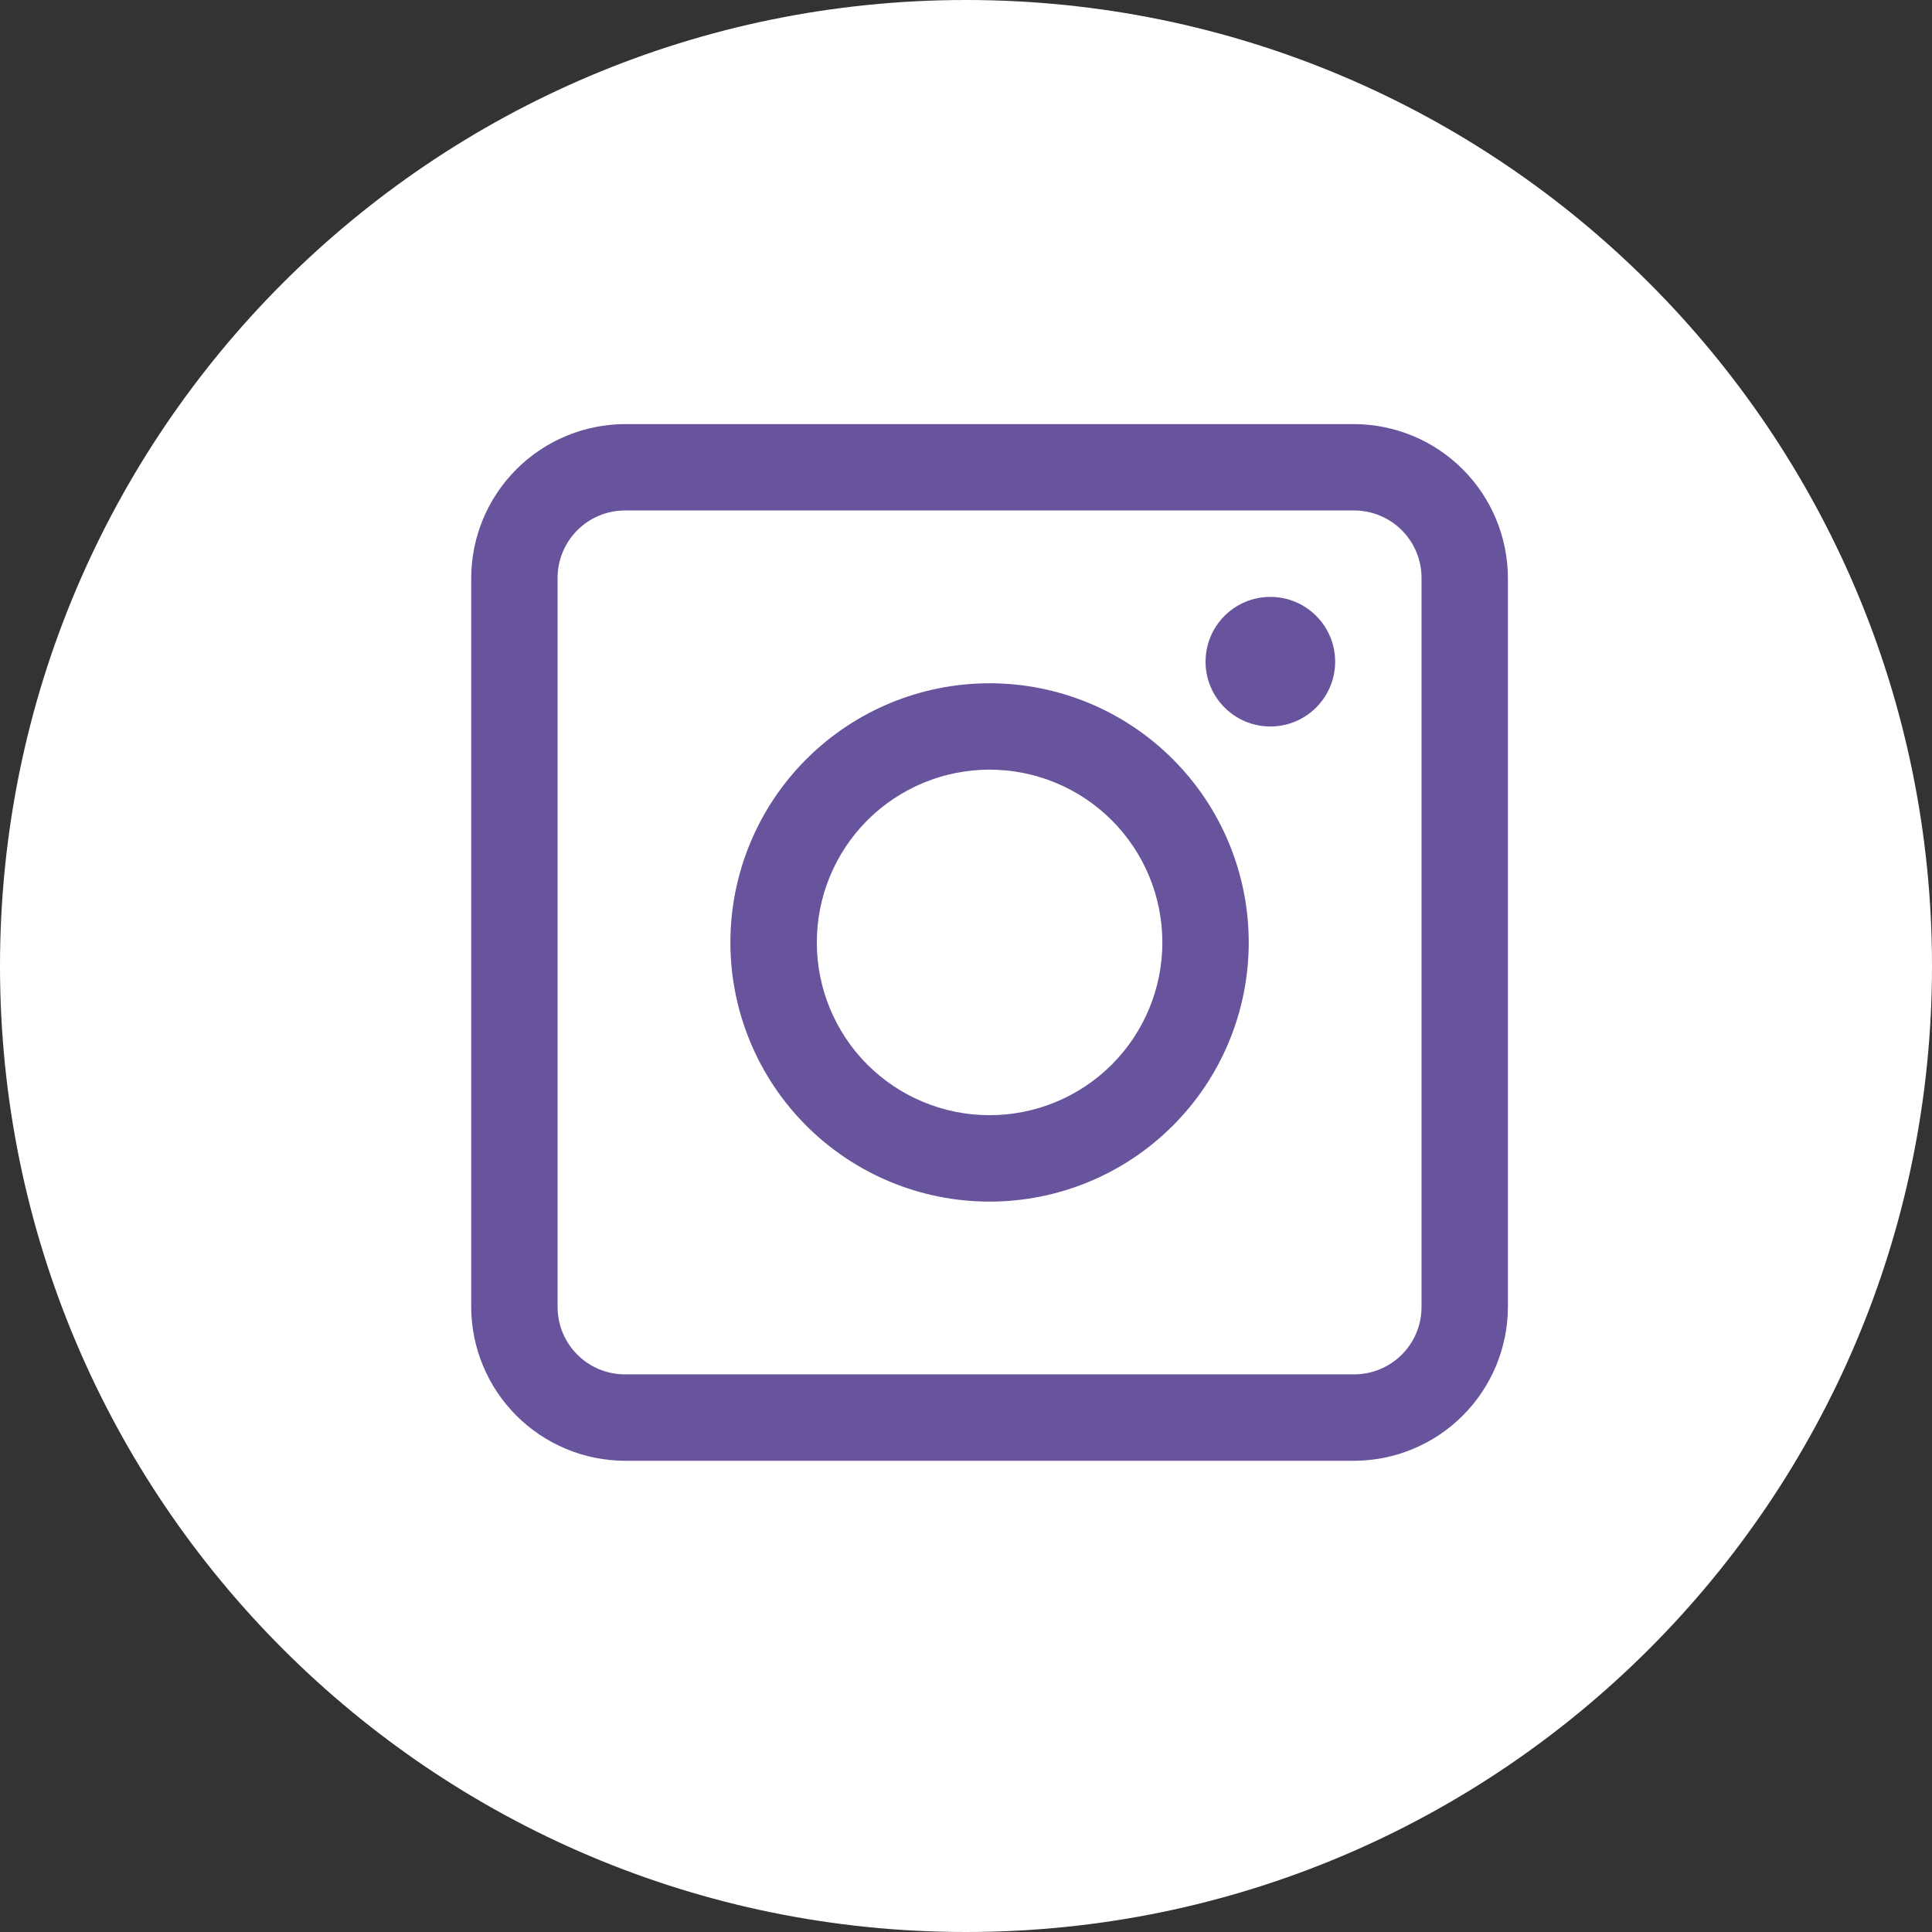
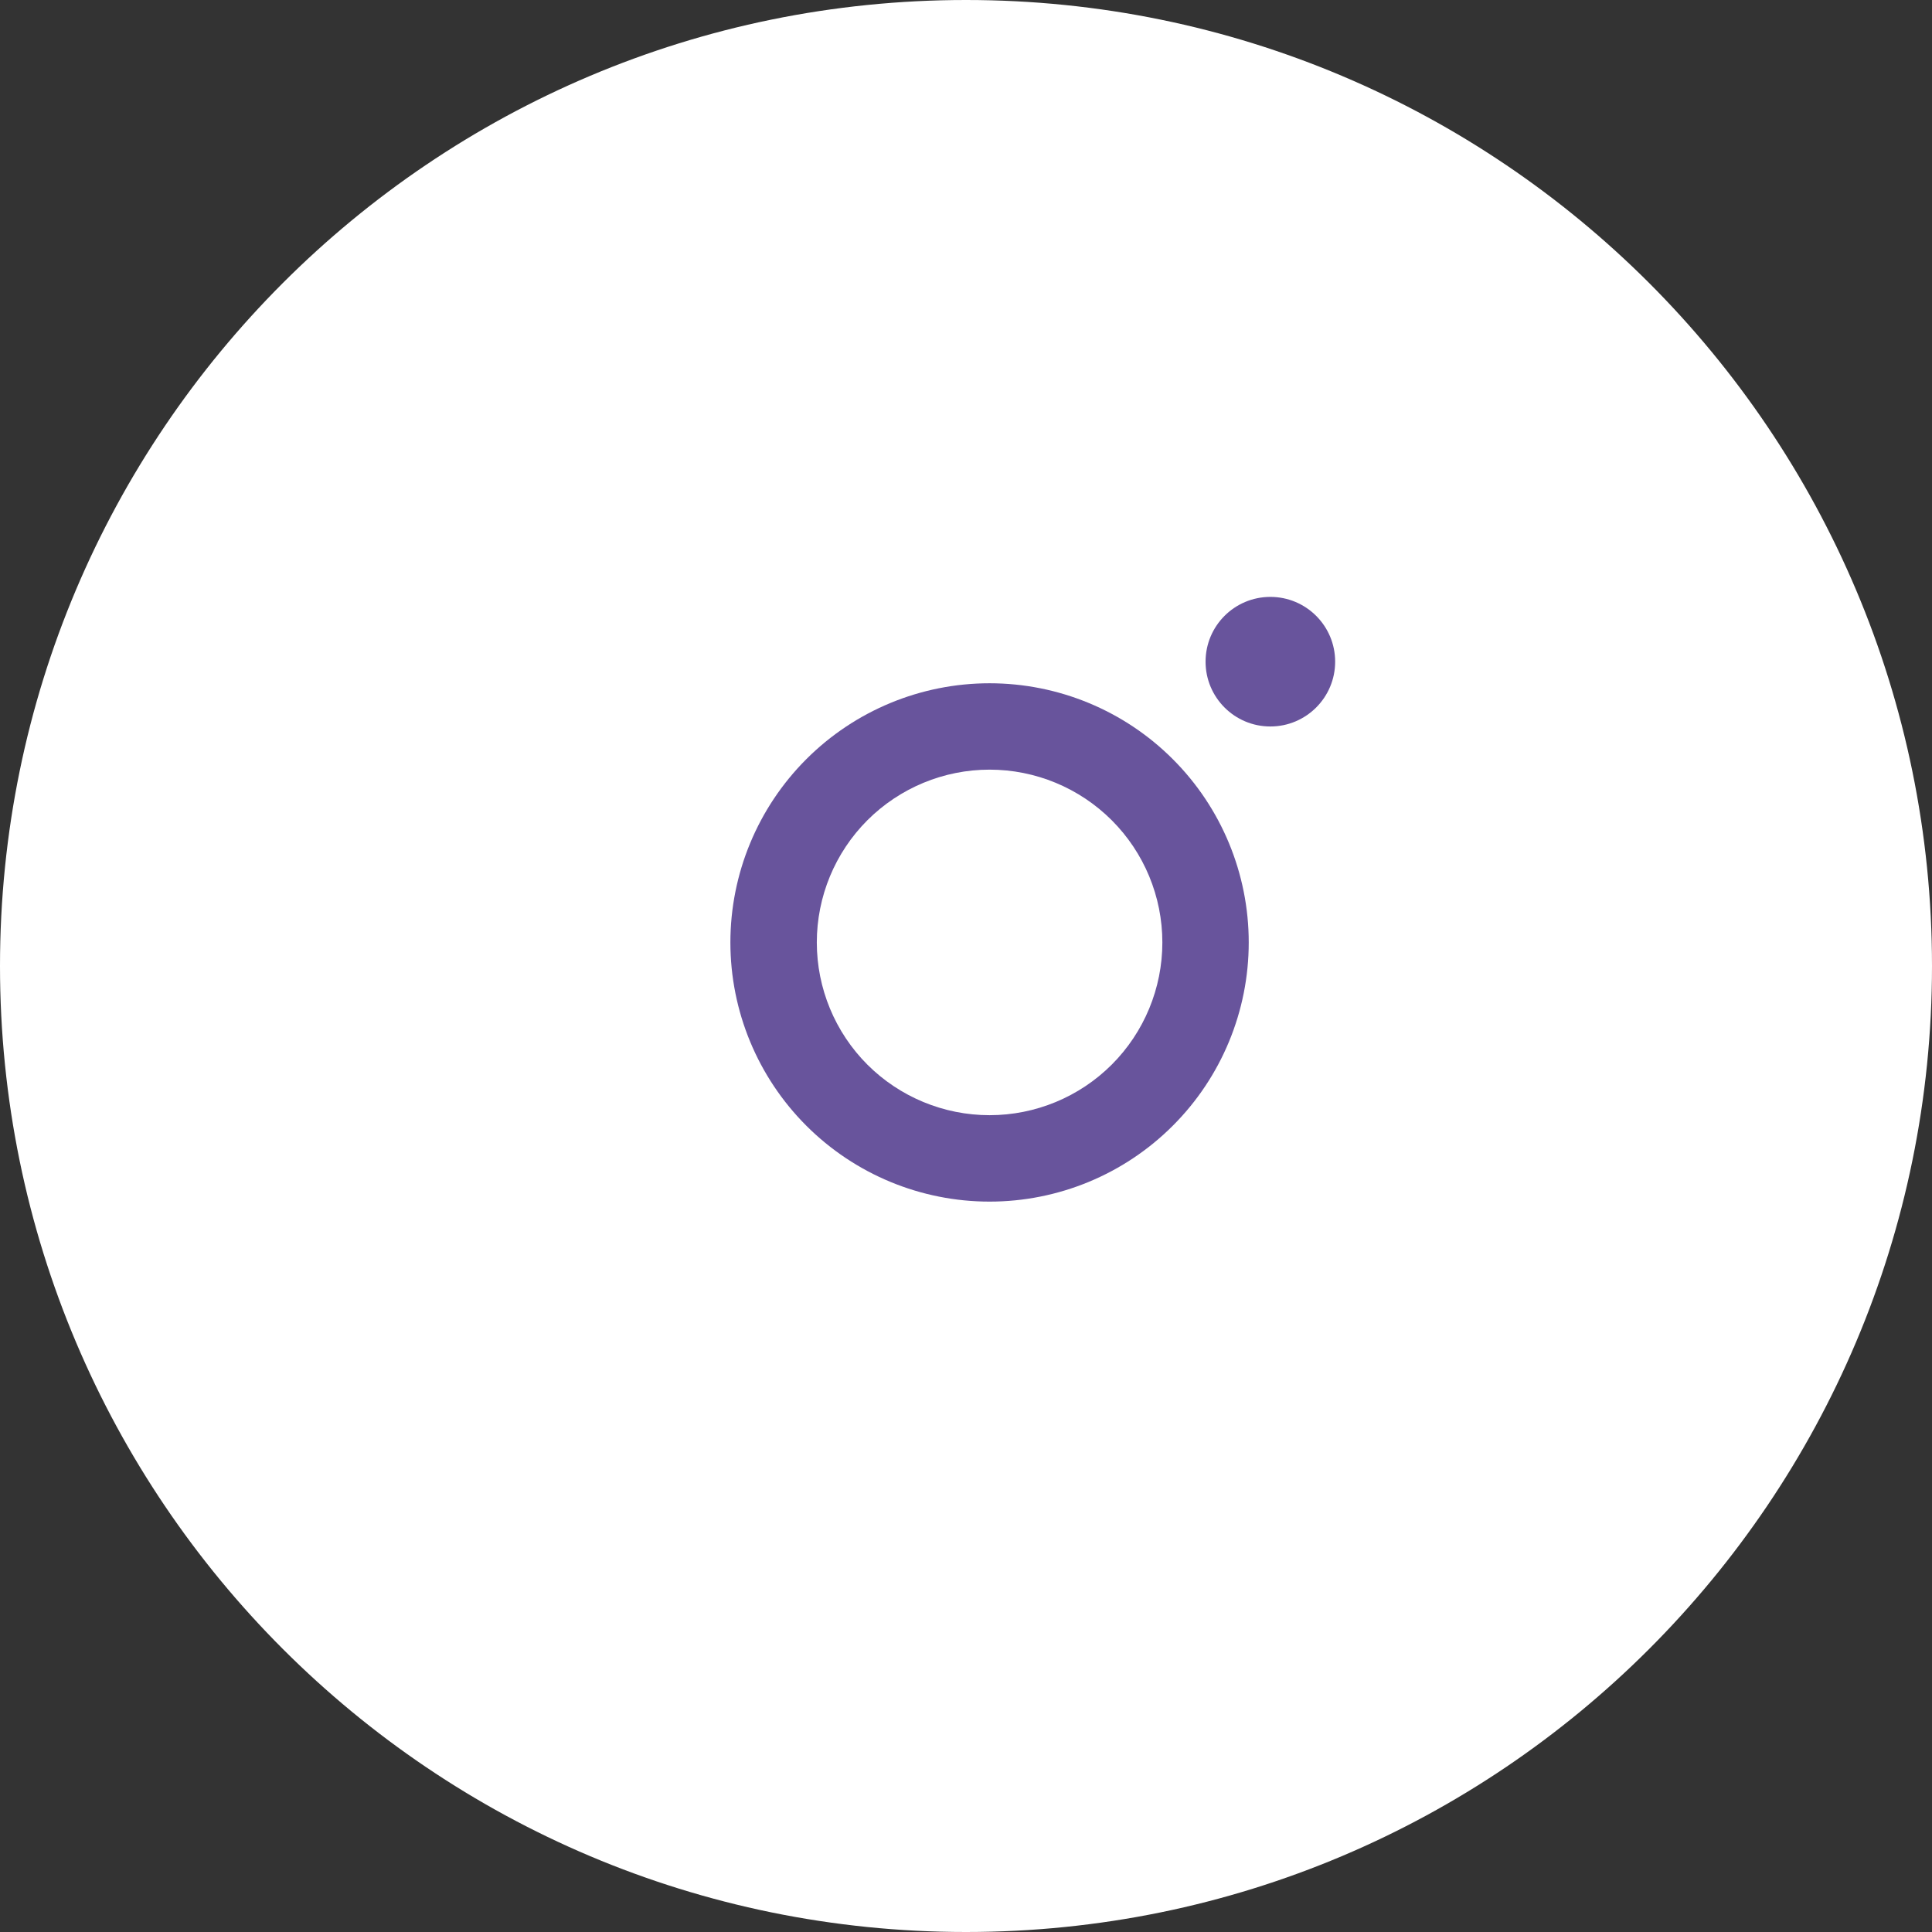
<svg xmlns="http://www.w3.org/2000/svg" width="41" height="41" viewBox="0 0 41 41" fill="none">
  <rect x="0" y="0" width="41" height="41" fill="#333333" stroke="none" />
  <path d="M20.5 41C31.822 41 41 31.822 41 20.5C41 9.178 31.822 0 20.5 0C9.178 0 0 9.178 0 20.5C0 31.822 9.178 41 20.5 41Z" fill="white" />
-   <path d="M28.737 9H13.263C12.399 9.003 11.57 9.347 10.959 9.959C10.347 10.57 10.002 11.399 10 12.263V27.737C10.002 28.602 10.347 29.43 10.959 30.042C11.57 30.653 12.399 30.998 13.263 31H28.737C29.602 30.998 30.43 30.653 31.041 30.042C31.653 29.43 31.998 28.602 32 27.737V12.263C31.997 11.399 31.653 10.57 31.041 9.959C30.43 9.347 29.602 9.003 28.737 9ZM30.167 27.737C30.167 28.116 30.016 28.48 29.748 28.748C29.48 29.016 29.116 29.166 28.737 29.166H13.263C12.884 29.166 12.52 29.016 12.252 28.748C11.984 28.48 11.833 28.116 11.833 27.737V12.263C11.833 11.884 11.984 11.52 12.252 11.252C12.52 10.984 12.884 10.833 13.263 10.833H28.737C29.116 10.833 29.48 10.984 29.748 11.252C30.016 11.52 30.167 11.884 30.167 12.263V27.737Z" fill="#68549C" />
  <path d="M21 14.5C19.542 14.5 18.143 15.079 17.111 16.111C16.08 17.142 15.5 18.541 15.5 20C15.5 21.459 16.08 22.858 17.111 23.889C18.143 24.921 19.542 25.5 21 25.5C22.459 25.5 23.858 24.921 24.889 23.889C25.921 22.858 26.5 21.459 26.5 20C26.5 18.541 25.921 17.142 24.889 16.111C23.858 15.079 22.459 14.5 21 14.5ZM21 23.666C20.028 23.666 19.095 23.28 18.407 22.593C17.72 21.905 17.334 20.972 17.334 20C17.334 19.027 17.72 18.095 18.407 17.407C19.095 16.72 20.028 16.333 21 16.333C21.973 16.333 22.905 16.72 23.593 17.407C24.281 18.095 24.667 19.027 24.667 20C24.667 20.972 24.281 21.905 23.593 22.593C22.905 23.28 21.973 23.666 21 23.666Z" fill="#68549C" />
  <path d="M28.334 14.042C28.334 14.801 27.718 15.417 26.959 15.417C26.199 15.417 25.584 14.801 25.584 14.042C25.584 13.282 26.199 12.667 26.959 12.667C27.718 12.667 28.334 13.282 28.334 14.042Z" fill="#68549C" />
</svg>